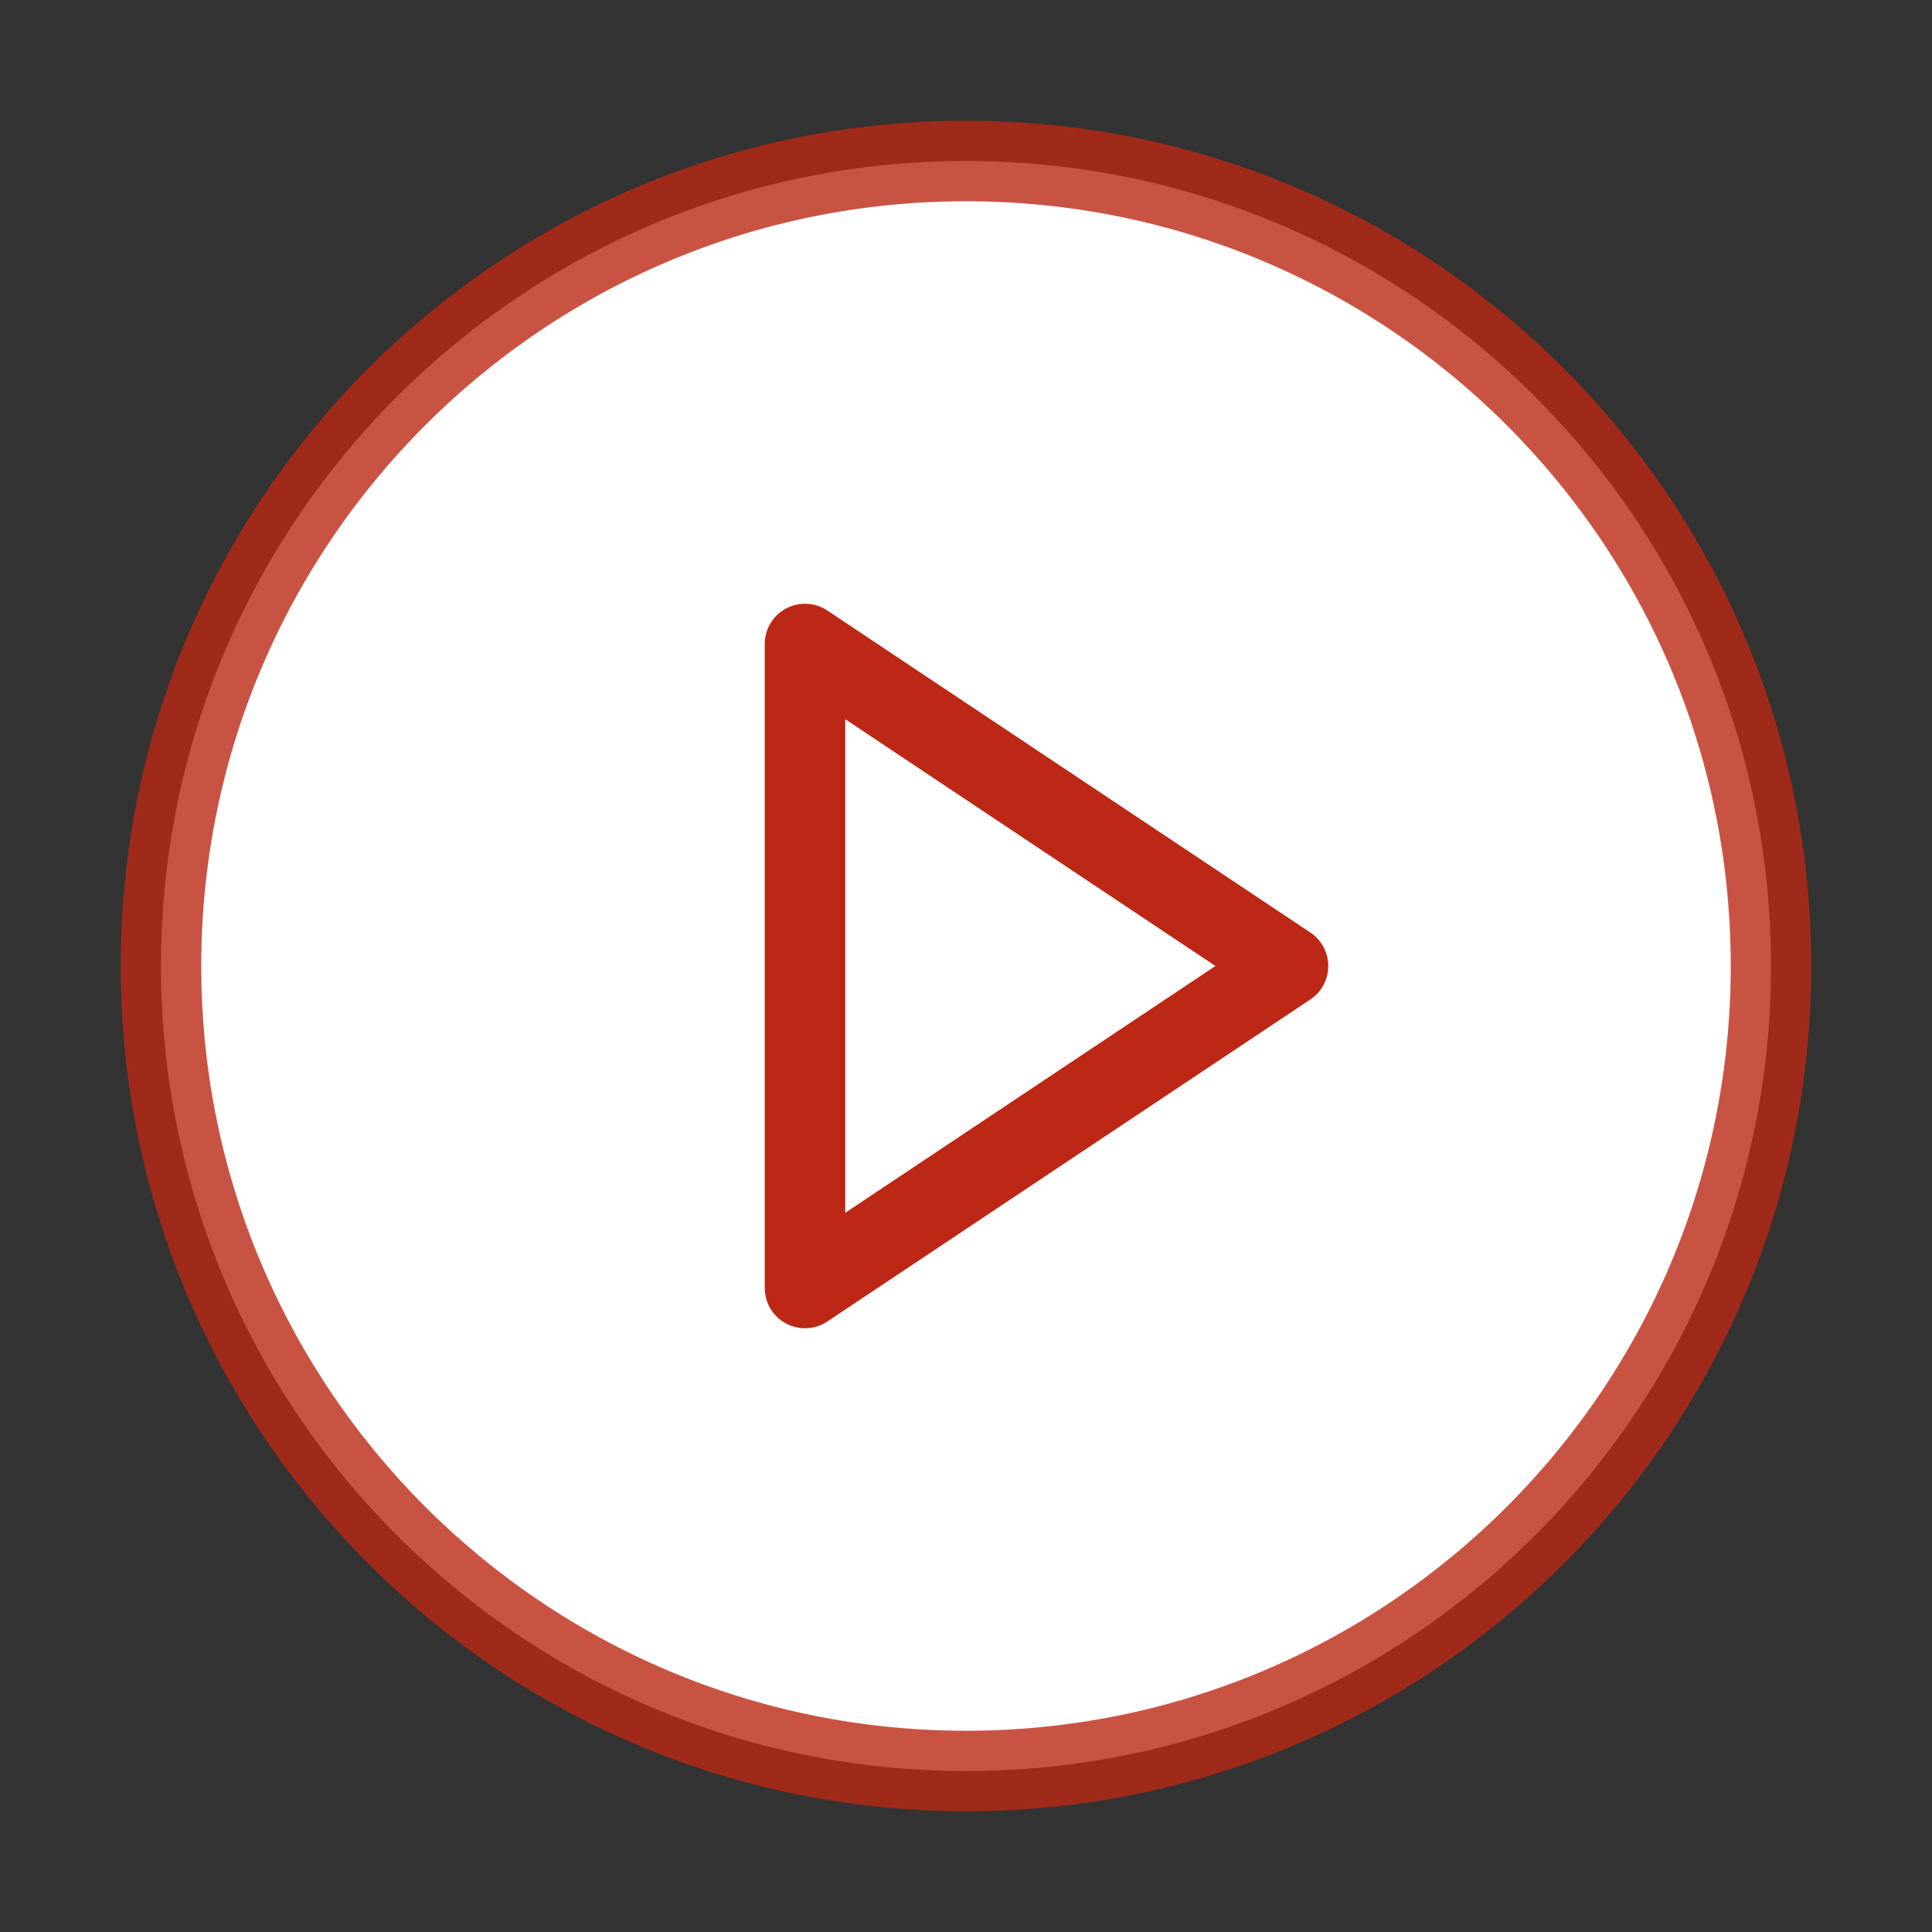
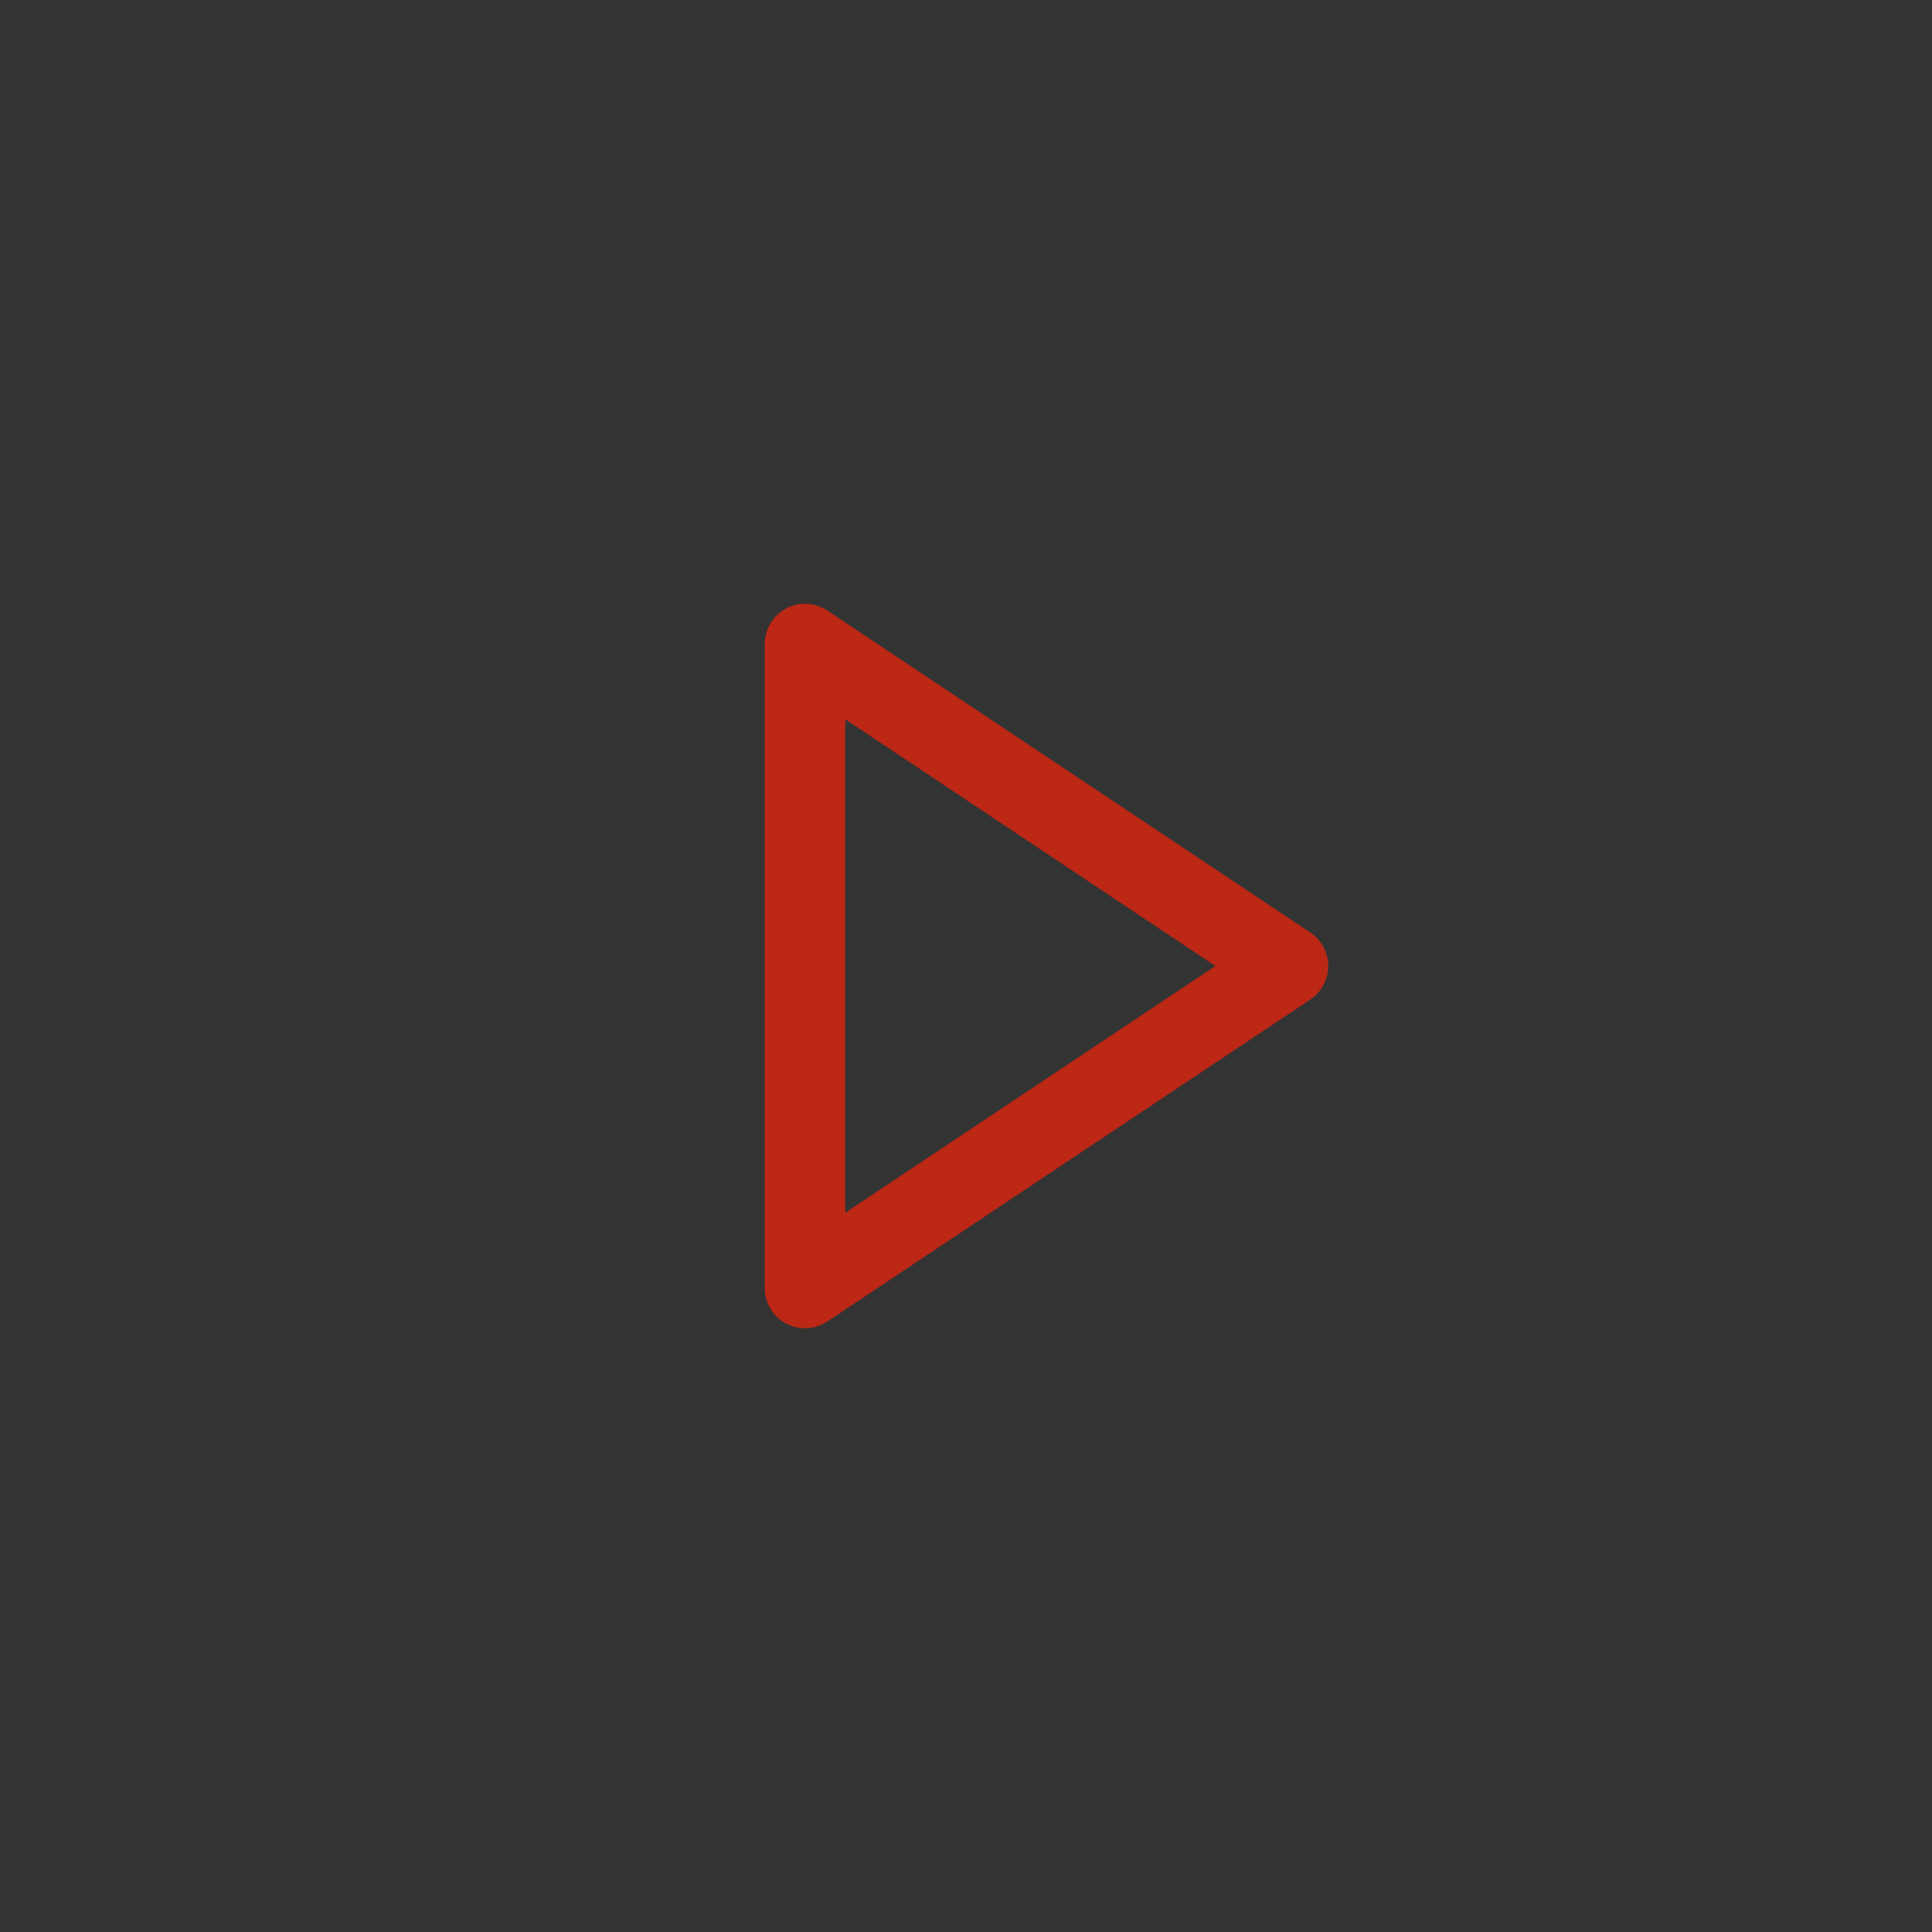
<svg xmlns="http://www.w3.org/2000/svg" width="48" height="48" viewBox="0 0 48 48" fill="none">
  <rect x="0" y="0" width="48" height="48" fill="#333333" stroke="none" />
-   <path d="M24 44C35.046 44 44 35.046 44 24C44 12.954 35.046 4 24 4C12.954 4 4 12.954 4 24C4 35.046 12.954 44 24 44Z" fill="white" stroke="#BC2815" stroke-opacity="0.8" stroke-width="2" stroke-linecap="round" stroke-linejoin="round" />
-   <path d="M20 16L32 24L20 32V16Z" stroke="#BC2815" stroke-width="2" stroke-linecap="round" stroke-linejoin="round" />
+   <path d="M20 16L32 24L20 32V16" stroke="#BC2815" stroke-width="2" stroke-linecap="round" stroke-linejoin="round" />
</svg>